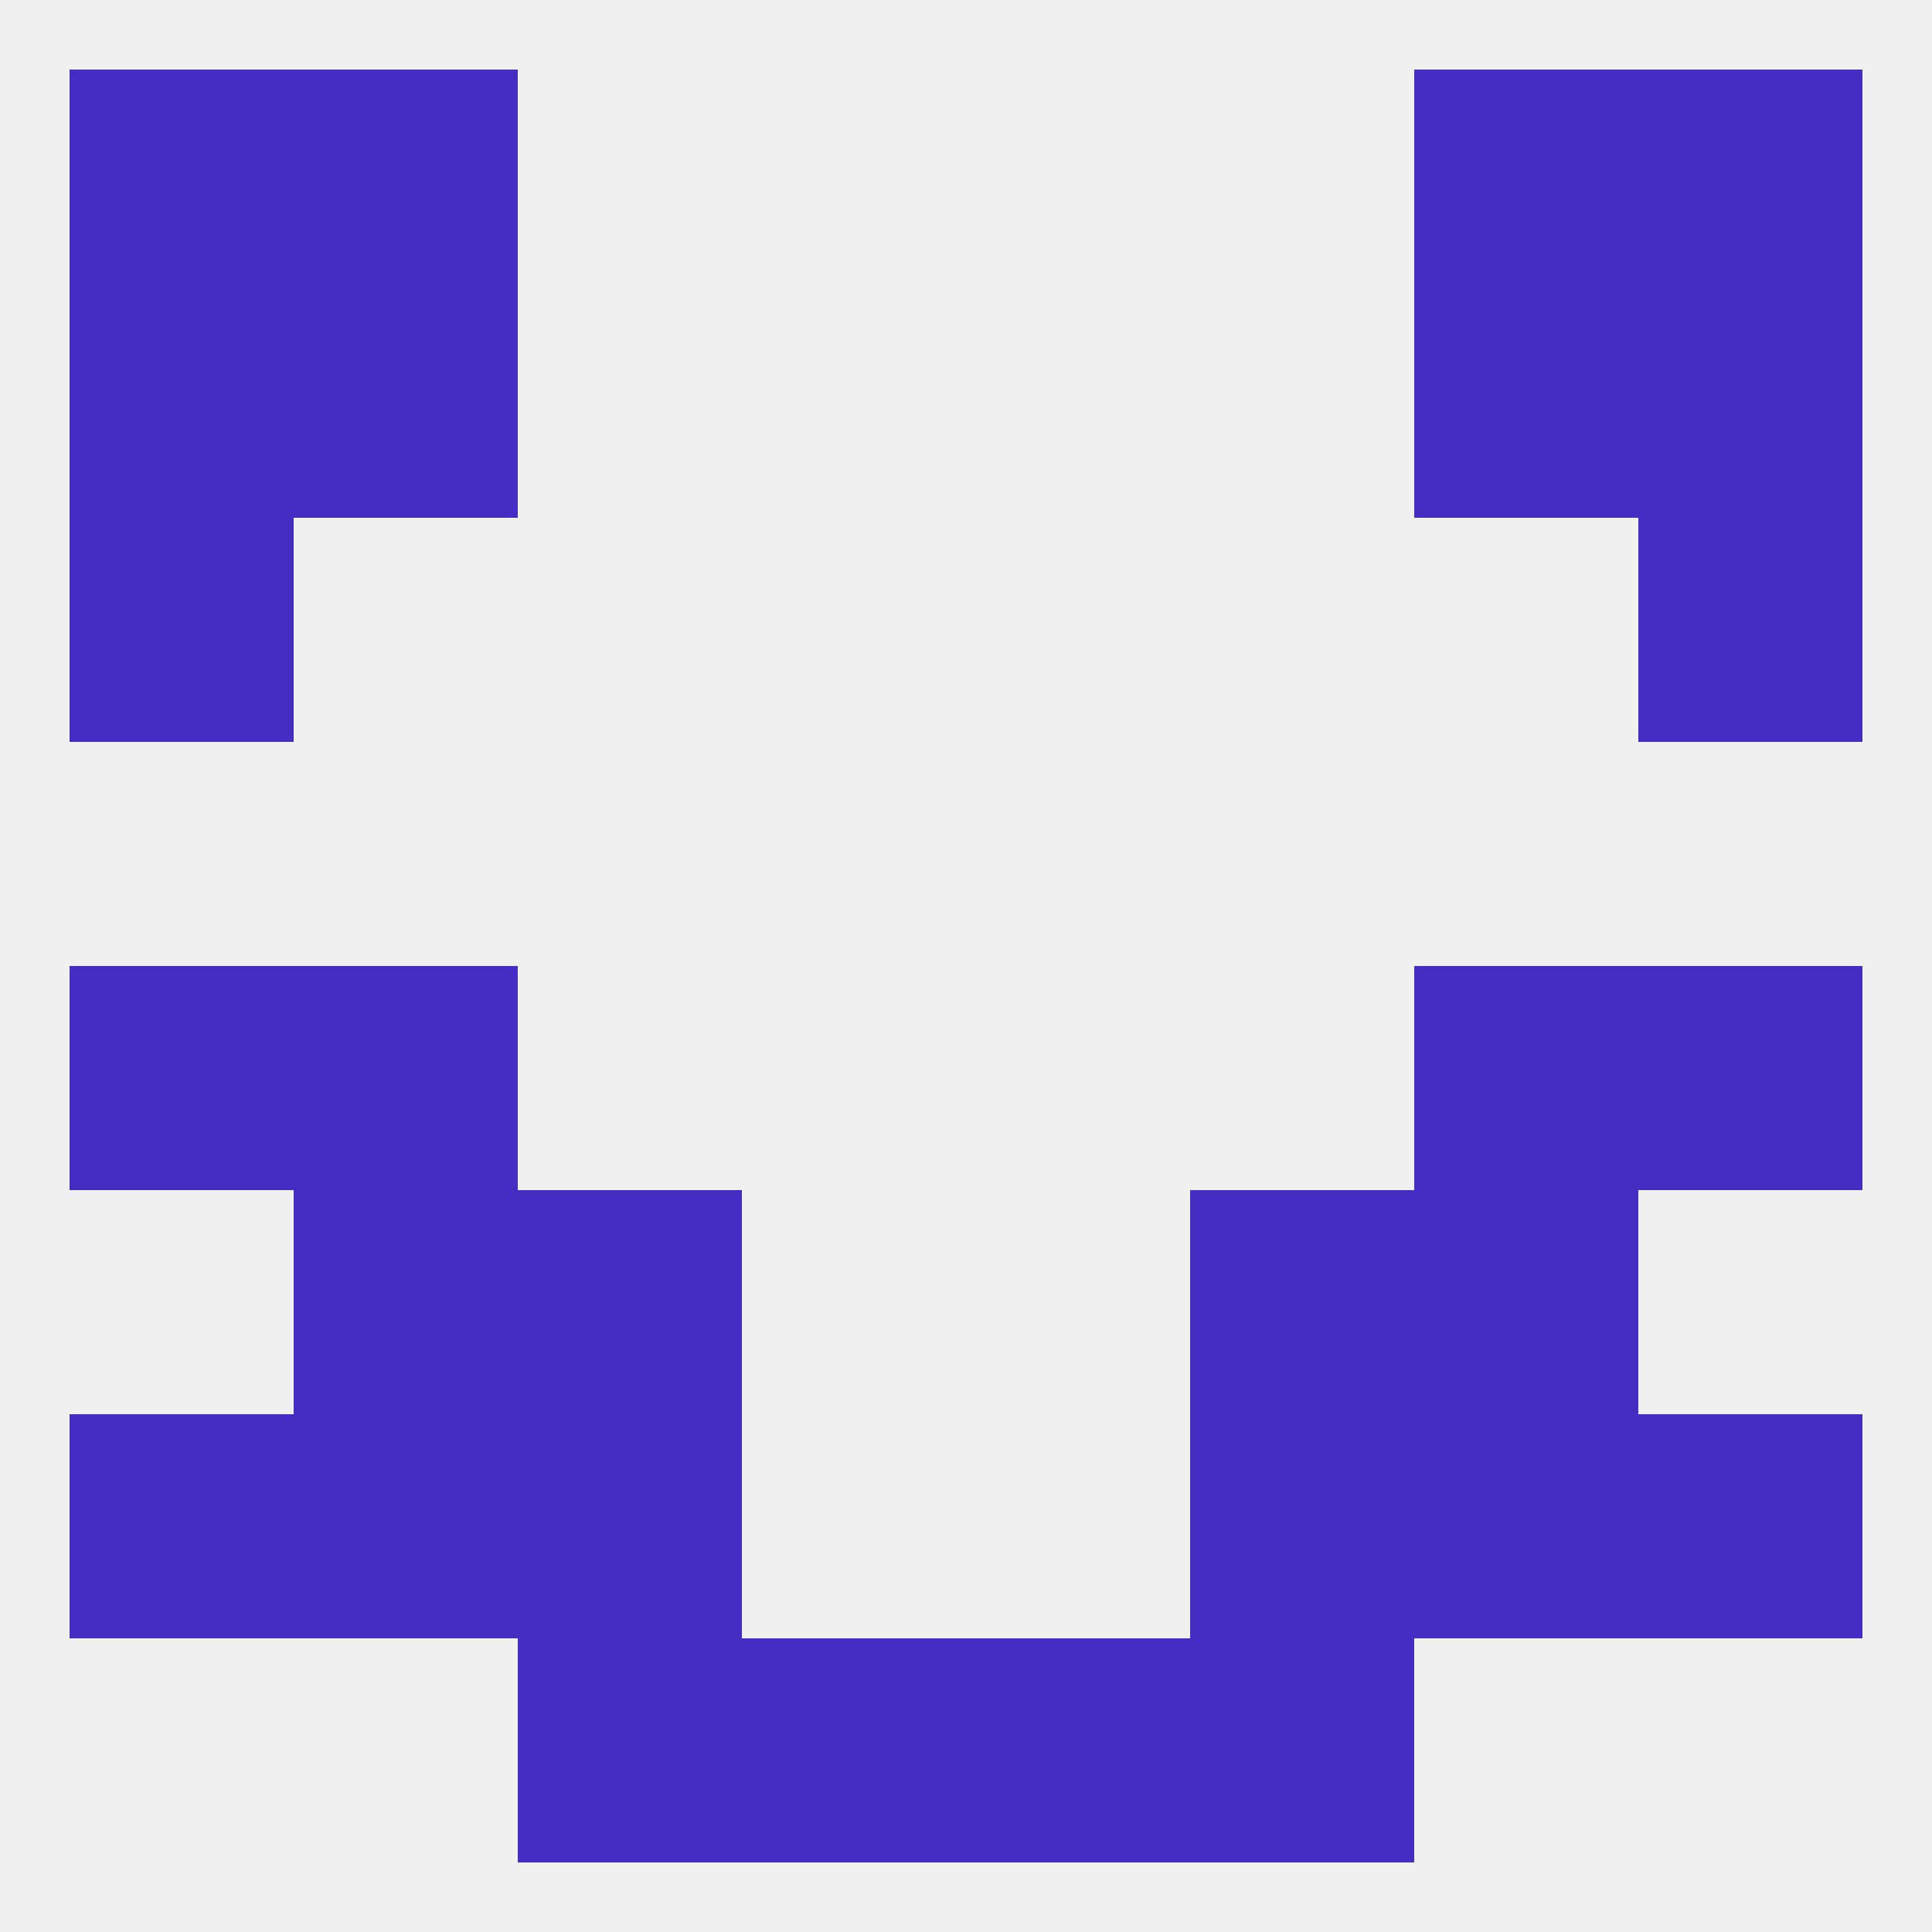
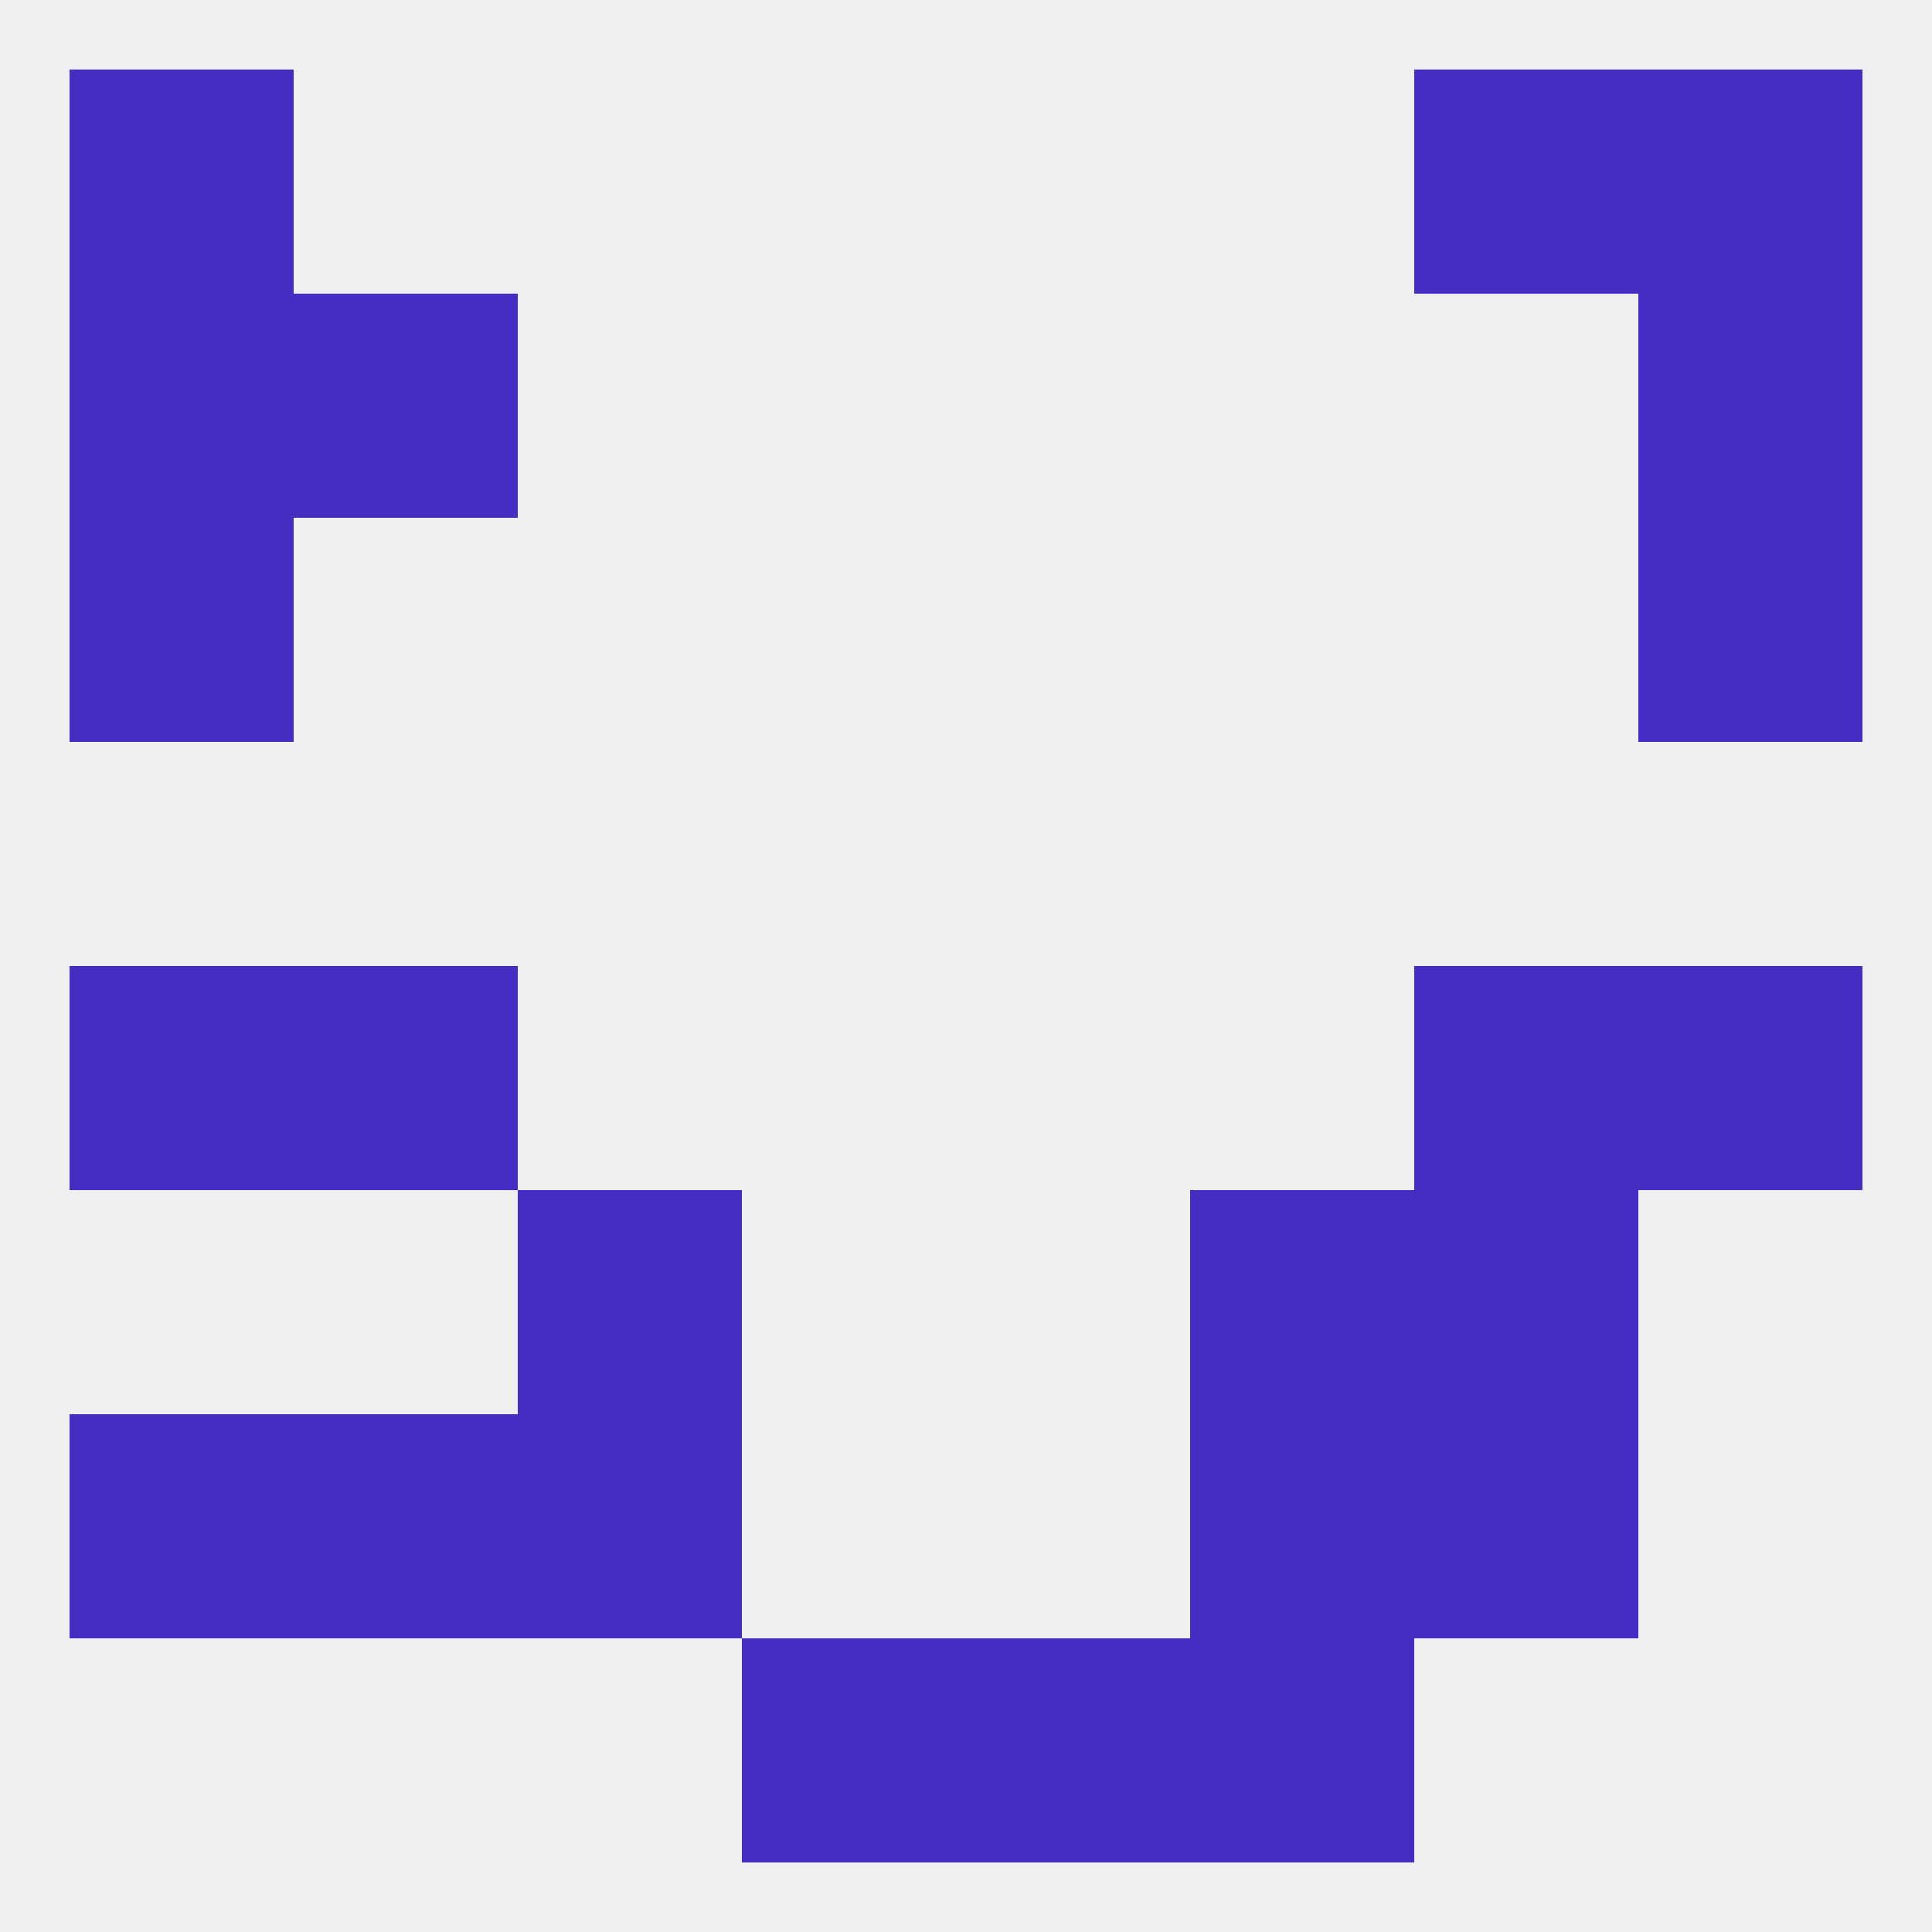
<svg xmlns="http://www.w3.org/2000/svg" version="1.1" baseprofile="full" width="250" height="250" viewBox="0 0 250 250">
  <rect width="100%" height="100%" fill="rgba(240,240,240,255)" />
  <rect x="154" y="212" width="29" height="29" fill="rgba(69,44,195,255)" />
  <rect x="96" y="212" width="29" height="29" fill="rgba(69,44,195,255)" />
  <rect x="125" y="212" width="29" height="29" fill="rgba(69,44,195,255)" />
-   <rect x="67" y="212" width="29" height="29" fill="rgba(69,44,195,255)" />
  <rect x="212" y="9" width="29" height="29" fill="rgba(69,44,195,255)" />
-   <rect x="38" y="9" width="29" height="29" fill="rgba(69,44,195,255)" />
  <rect x="183" y="9" width="29" height="29" fill="rgba(69,44,195,255)" />
  <rect x="9" y="9" width="29" height="29" fill="rgba(69,44,195,255)" />
  <rect x="212" y="38" width="29" height="29" fill="rgba(69,44,195,255)" />
  <rect x="38" y="38" width="29" height="29" fill="rgba(69,44,195,255)" />
-   <rect x="183" y="38" width="29" height="29" fill="rgba(69,44,195,255)" />
  <rect x="9" y="38" width="29" height="29" fill="rgba(69,44,195,255)" />
  <rect x="9" y="67" width="29" height="29" fill="rgba(69,44,195,255)" />
  <rect x="212" y="67" width="29" height="29" fill="rgba(69,44,195,255)" />
  <rect x="9" y="125" width="29" height="29" fill="rgba(69,44,195,255)" />
  <rect x="212" y="125" width="29" height="29" fill="rgba(69,44,195,255)" />
  <rect x="38" y="125" width="29" height="29" fill="rgba(69,44,195,255)" />
  <rect x="183" y="125" width="29" height="29" fill="rgba(69,44,195,255)" />
-   <rect x="38" y="154" width="29" height="29" fill="rgba(69,44,195,255)" />
  <rect x="183" y="154" width="29" height="29" fill="rgba(69,44,195,255)" />
  <rect x="67" y="154" width="29" height="29" fill="rgba(69,44,195,255)" />
  <rect x="154" y="154" width="29" height="29" fill="rgba(69,44,195,255)" />
  <rect x="154" y="183" width="29" height="29" fill="rgba(69,44,195,255)" />
  <rect x="38" y="183" width="29" height="29" fill="rgba(69,44,195,255)" />
  <rect x="183" y="183" width="29" height="29" fill="rgba(69,44,195,255)" />
  <rect x="9" y="183" width="29" height="29" fill="rgba(69,44,195,255)" />
-   <rect x="212" y="183" width="29" height="29" fill="rgba(69,44,195,255)" />
  <rect x="67" y="183" width="29" height="29" fill="rgba(69,44,195,255)" />
</svg>